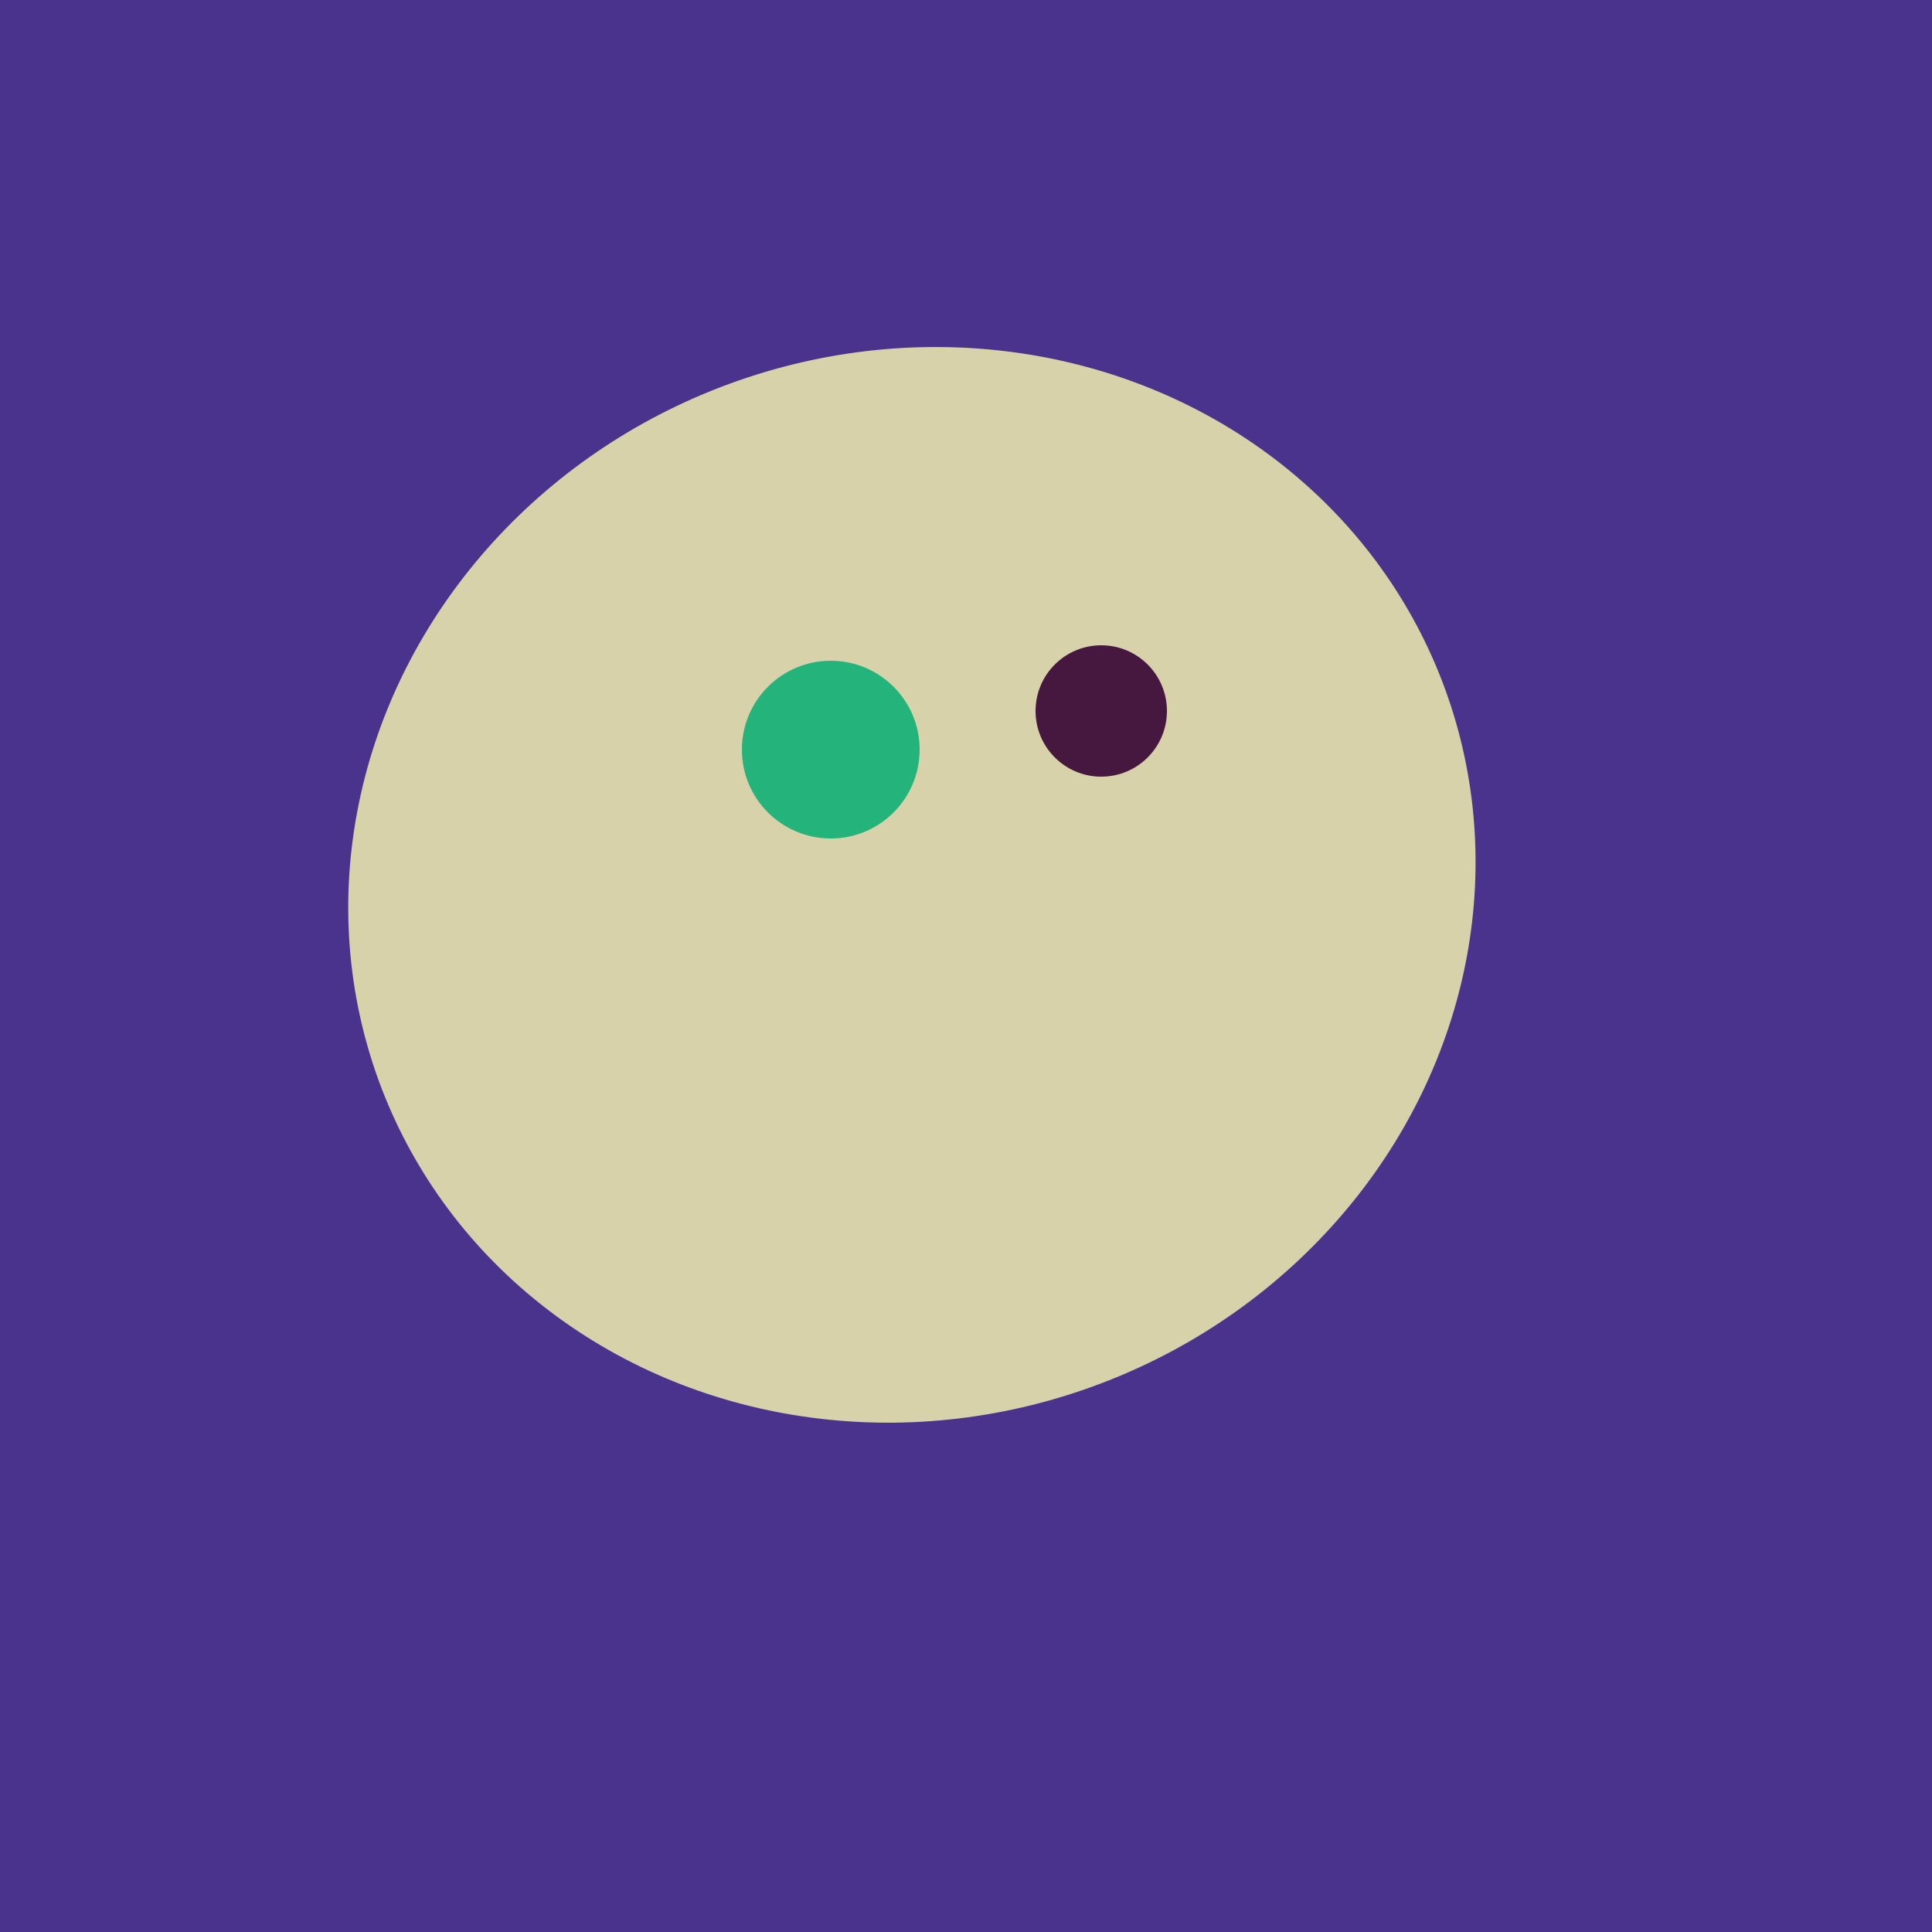
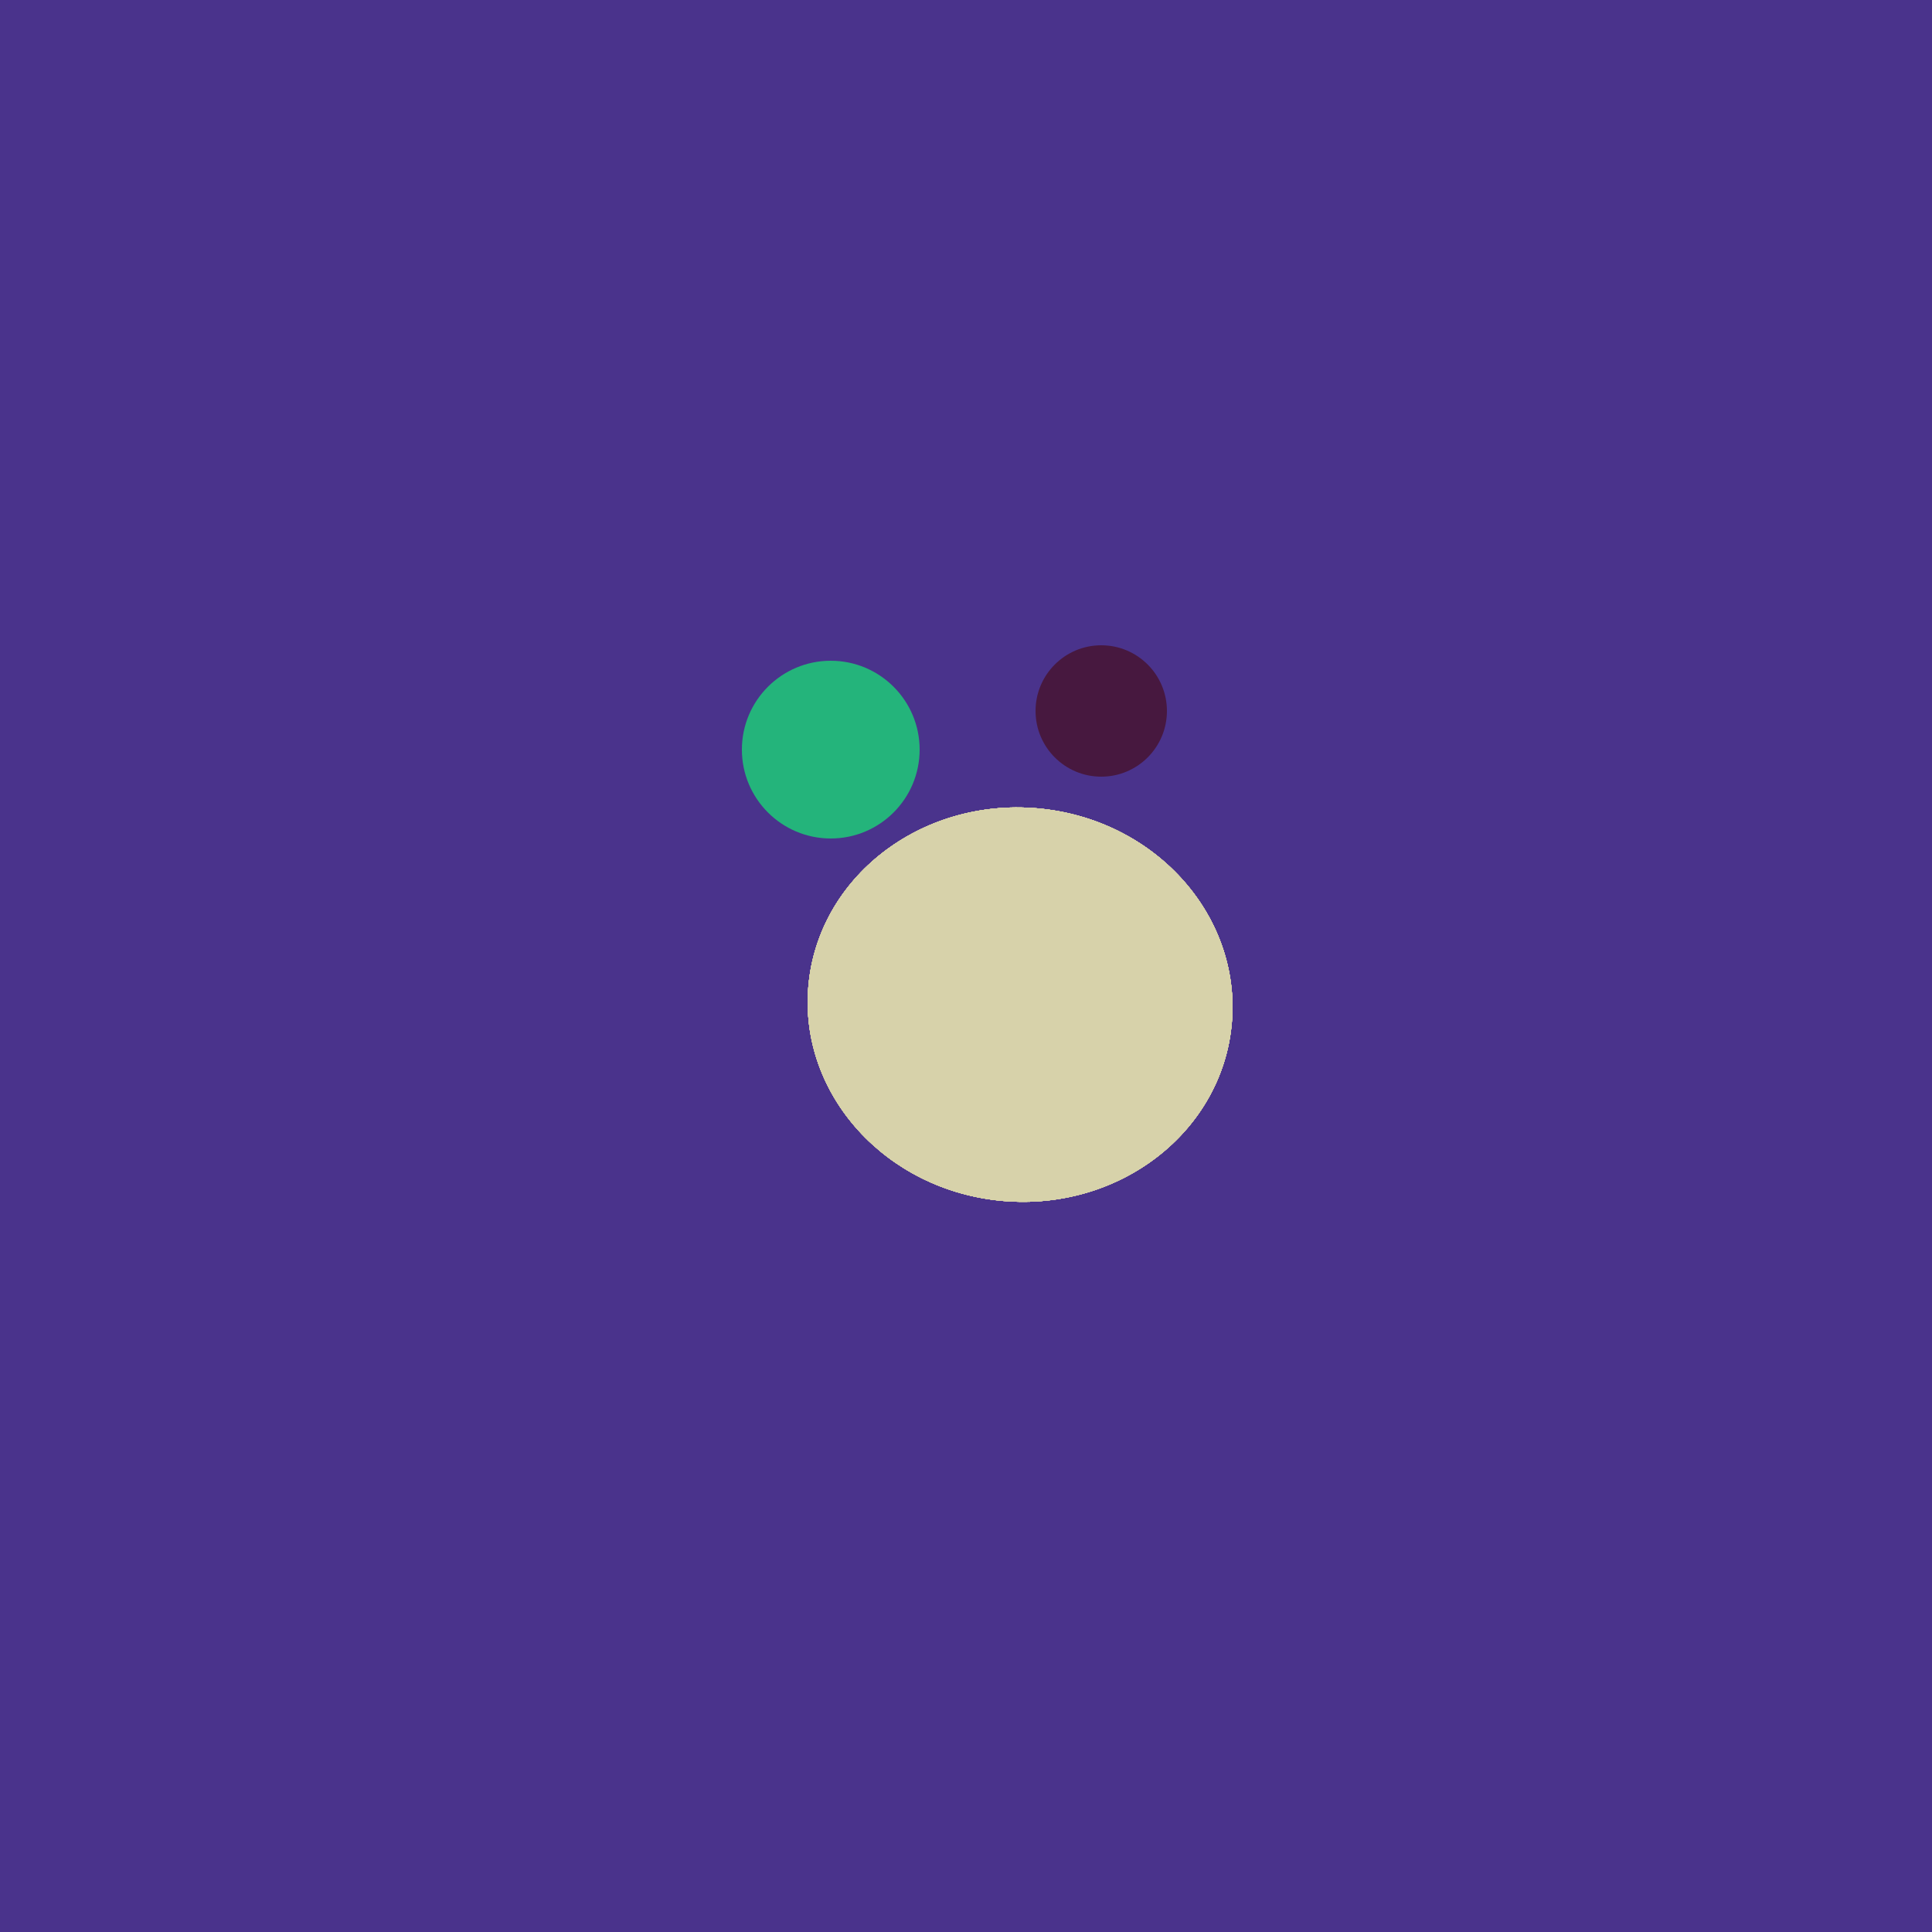
<svg xmlns="http://www.w3.org/2000/svg" width="500" height="500">
  <rect width="500" height="500" fill="#4a338c" />
-   <ellipse cx="236" cy="229" rx="138" ry="147" transform="rotate(69, 236, 229)" fill="rgb(215,210,170)" />
  <ellipse cx="264" cy="260" rx="55" ry="51" transform="rotate(185, 264, 260)" fill="rgb(215,210,170)" />
  <ellipse cx="264" cy="260" rx="55" ry="51" transform="rotate(185, 264, 260)" fill="rgb(215,210,170)" />
  <ellipse cx="264" cy="260" rx="55" ry="51" transform="rotate(185, 264, 260)" fill="rgb(215,210,170)" />
  <ellipse cx="264" cy="260" rx="55" ry="51" transform="rotate(185, 264, 260)" fill="rgb(215,210,170)" />
  <ellipse cx="264" cy="260" rx="55" ry="51" transform="rotate(185, 264, 260)" fill="rgb(215,210,170)" />
  <ellipse cx="264" cy="260" rx="55" ry="51" transform="rotate(185, 264, 260)" fill="rgb(215,210,170)" />
  <ellipse cx="264" cy="260" rx="55" ry="51" transform="rotate(185, 264, 260)" fill="rgb(215,210,170)" />
  <ellipse cx="264" cy="260" rx="55" ry="51" transform="rotate(185, 264, 260)" fill="rgb(215,210,170)" />
  <ellipse cx="264" cy="260" rx="55" ry="51" transform="rotate(185, 264, 260)" fill="rgb(215,210,170)" />
  <circle cx="215" cy="194" r="23" fill="rgb(36,180,123)" />
  <circle cx="285" cy="184" r="17" fill="rgb(71,24,63)" />
</svg>